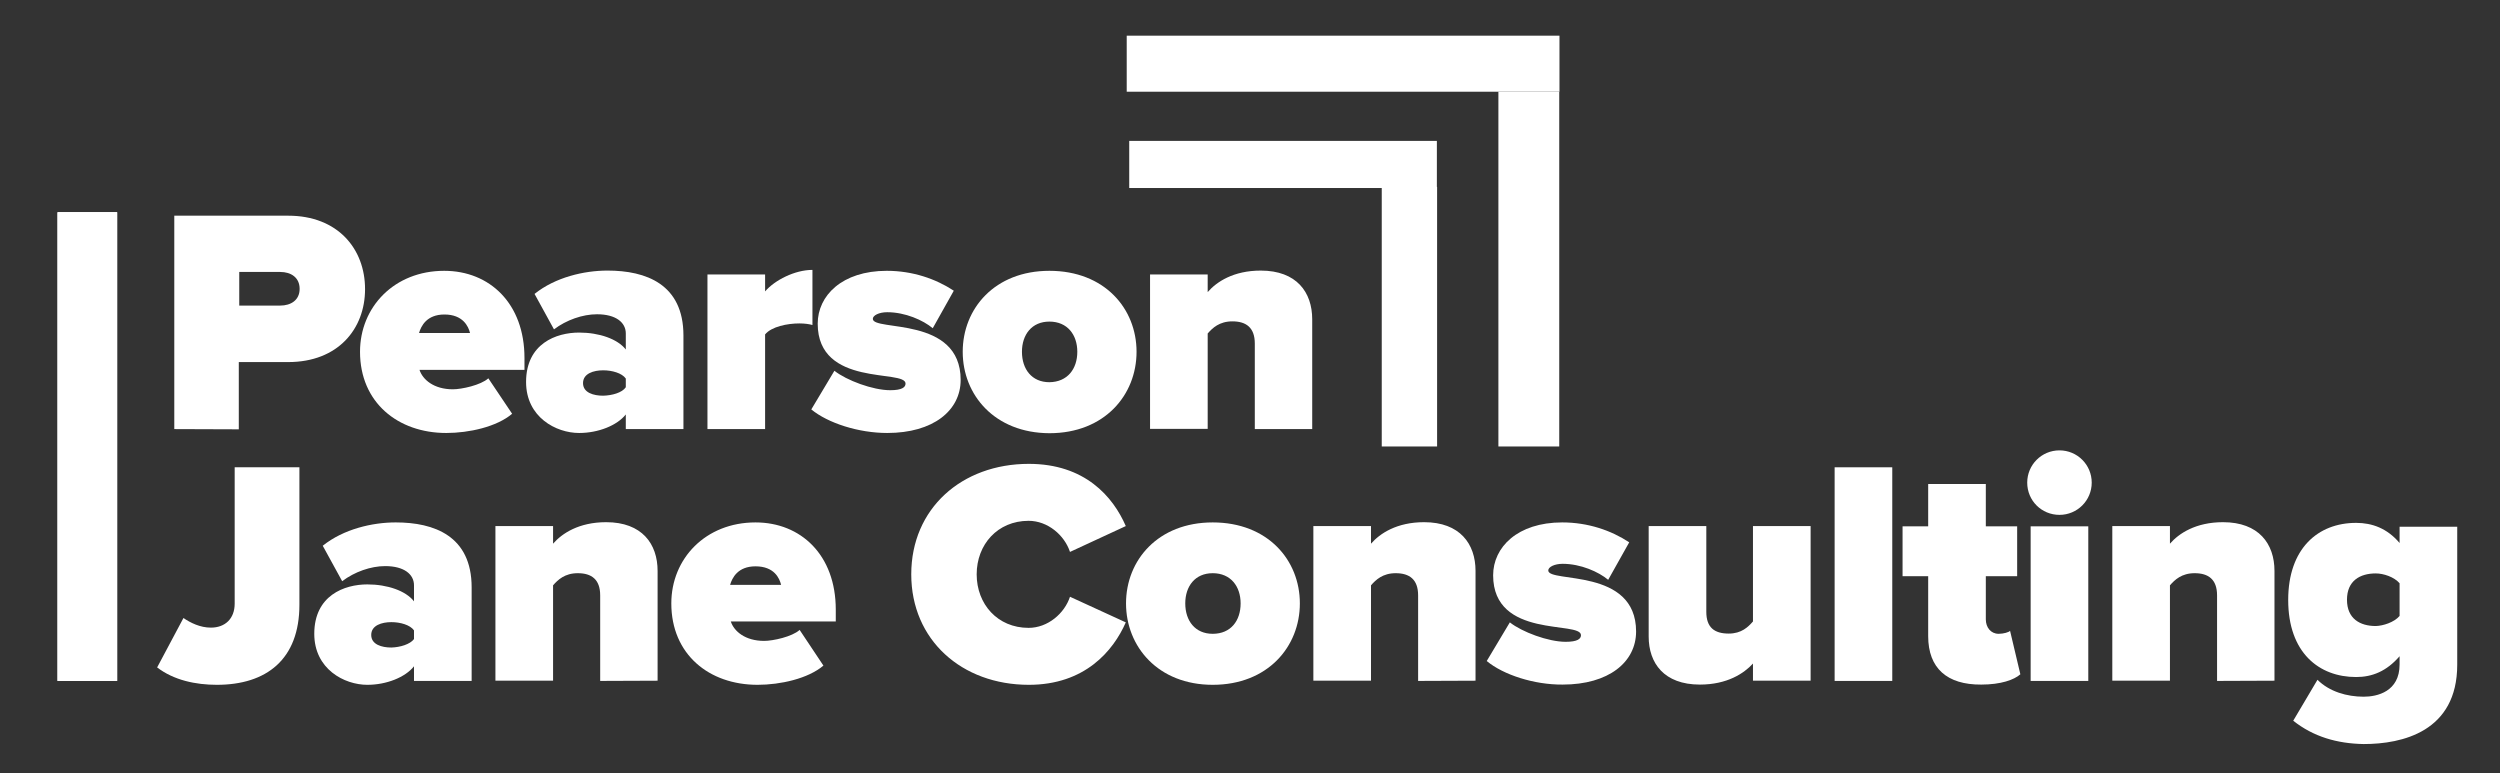
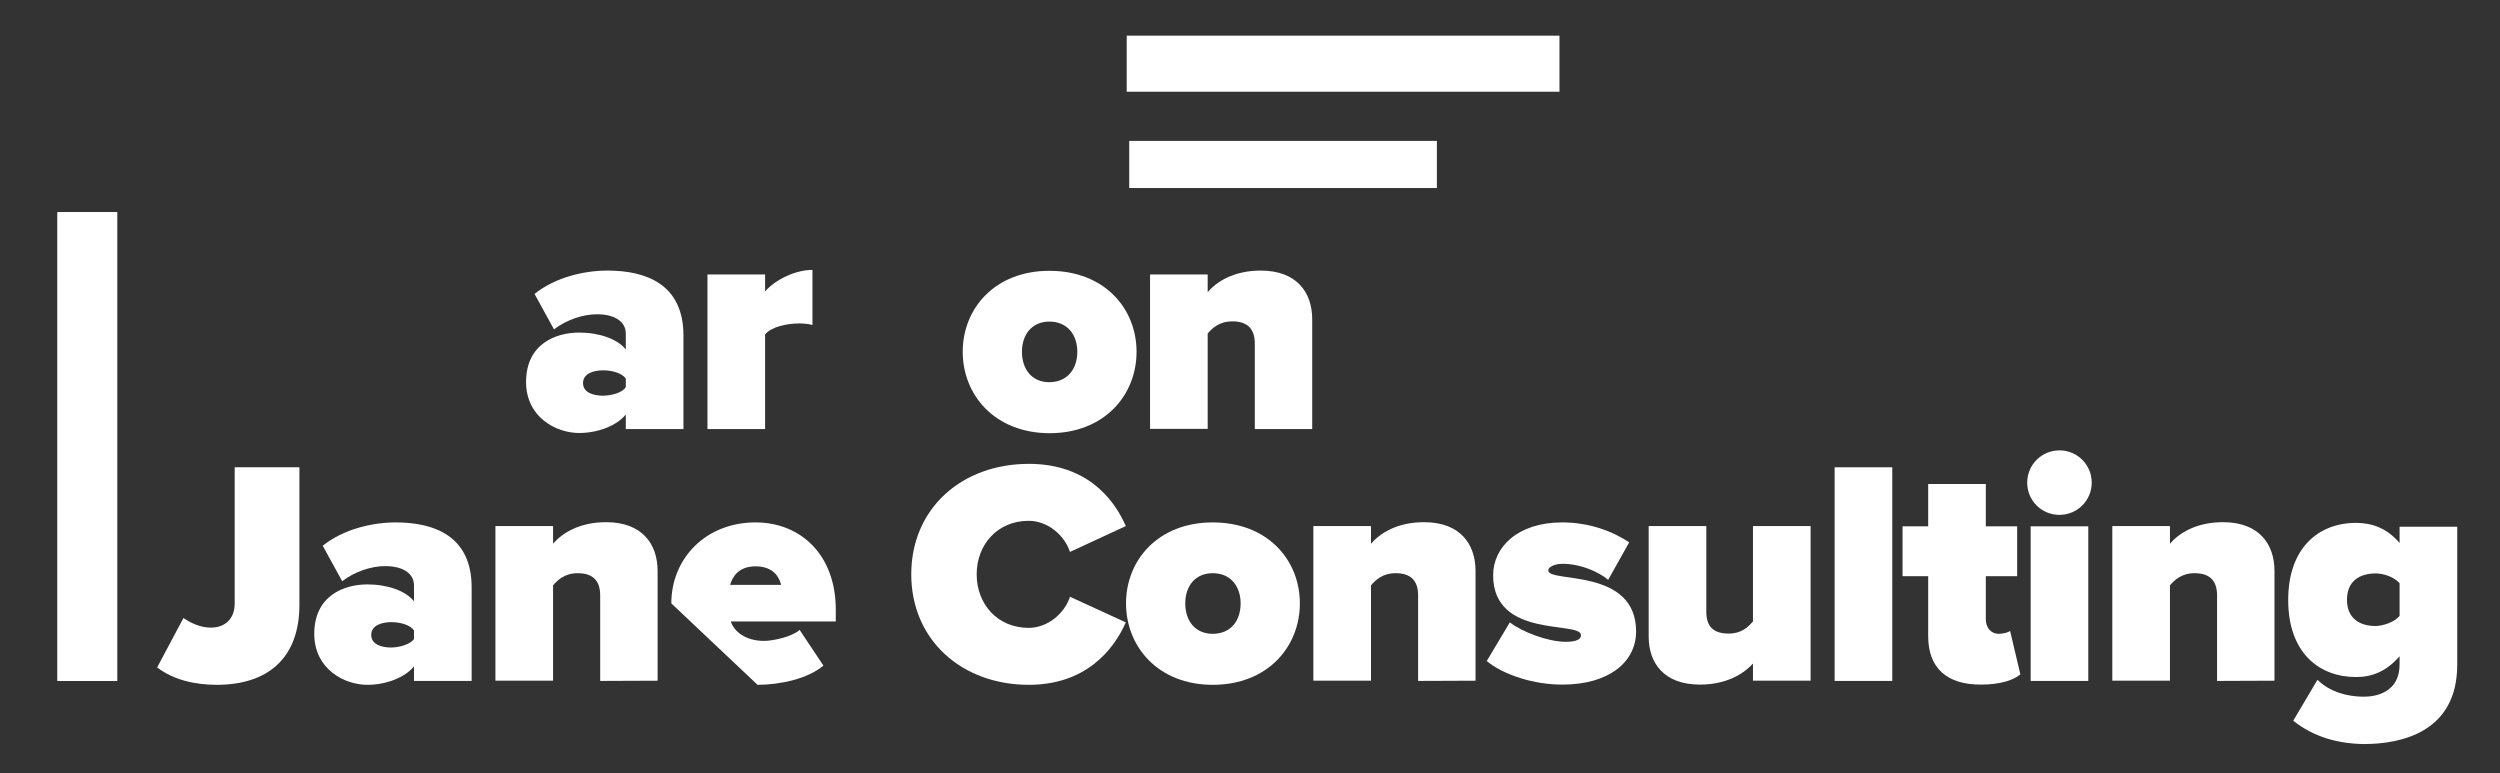
<svg xmlns="http://www.w3.org/2000/svg" xmlns:xlink="http://www.w3.org/1999/xlink" id="Capa_1" x="0px" y="0px" viewBox="0 0 1093 338" style="enable-background:new 0 0 1093 338;" xml:space="preserve">
  <rect x="0" y="0" width="1093" height="338" fill="#333333" stroke="none" />
  <style type="text/css">	.st0{display:none;fill:#FFFFFF;}	.st1{clip-path:url(#SVGID_00000158720805730073435120000004769710471714425013_);}	.st2{fill:#FFFFFF;}</style>
  <rect x="-171" y="-542" class="st0" width="1440" height="1440" />
  <rect x="-171" y="-542" class="st0" width="1440" height="1440" />
  <g>
    <g>
      <g>
        <defs>
          <rect id="SVGID_1_" x="25.2" y="92.8" width="26" height="204.9" />
        </defs>
        <use xlink:href="#SVGID_1_" style="overflow:visible;fill:#FFFFFF;" />
        <clipPath id="SVGID_00000114038470338148578670000007122721372693010600_">
          <use xlink:href="#SVGID_1_" style="overflow:visible;" />
        </clipPath>
        <g style="clip-path:url(#SVGID_00000114038470338148578670000007122721372693010600_);">
          <path class="st2" d="M25.2,92.8h26v204.9h-26V92.8z" />
        </g>
      </g>
    </g>
  </g>
  <rect x="492.6" y="15.6" class="st2" width="189.2" height="24.5" />
-   <rect x="655.1" y="40.1" class="st2" width="26.6" height="155.1" />
  <rect x="493.7" y="61.6" class="st2" width="134.5" height="20.6" />
-   <rect x="604.1" y="81.7" class="st2" width="24.2" height="113.5" />
  <rect x="25.2" y="92.8" class="st2" width="26" height="204.9" />
-   <path class="st2" d="M76.2,187.6V94.3H126c21.8,0,33.6,14.6,33.6,32.1c0,17.4-11.8,31.9-33.6,31.9h-21.6v29.4L76.2,187.6L76.2,187.6 z M131,126.3c0-5-3.8-7.4-8.5-7.4h-17.9v14.7h17.9C127.2,133.6,131,131.2,131,126.3z" />
-   <path class="st2" d="M157.4,153.8c0-19.6,15-35.4,36.8-35.4c19.9,0,35.1,14.3,35.1,38.1v5.2h-45.9c1.4,4.3,6.3,8.5,14.6,8.5 c3.8,0,12.2-1.8,15.5-4.8l10.4,15.5c-6.7,5.7-18.8,8.4-28.8,8.4C174,189.3,157.4,176,157.4,153.8z M194.3,137.5 c-7.7,0-10.2,5-11.1,8.1h22.3C204.8,142.7,202.4,137.5,194.3,137.5z" />
  <path class="st2" d="M273.6,187.6v-6.4c-3.8,4.8-12,8.1-20.4,8.1c-10.1,0-23.2-6.9-23.2-22.3c0-16.8,13.2-21.6,23.2-21.6 c8.8,0,16.8,2.8,20.4,7.4v-7c0-4.8-4.3-8.4-12.6-8.4c-6.3,0-13.4,2.5-18.8,6.6l-8.5-15.5c9.1-7.3,21.7-10.2,31.9-10.2 c16.8,0,33.2,5.9,33.2,28.4v40.9H273.6z M273.6,169.3v-3.8c-1.7-2.4-6-3.6-9.9-3.6c-4.2,0-8.8,1.4-8.8,5.6c0,4.2,4.6,5.5,8.8,5.5 C267.6,172.9,272,171.7,273.6,169.3z" />
  <path class="st2" d="M309.3,187.6V120h25.2v7.4c4.2-4.9,13-9.4,20.7-9.4v24.1c-1.3-0.4-3.4-0.7-5.7-0.7c-5.3,0-12.2,1.4-15,4.8v41.4 H309.3z" />
-   <path class="st2" d="M354.7,179l10.1-16.9c5.3,4.2,16.8,8.5,24.4,8.5c5.2,0,6.7-1.3,6.7-2.9c0-6.4-38.4,1.8-38.4-26.2 c0-12.2,10.6-23.1,30.2-23.1c11.3,0,21.4,3.5,29.3,8.7l-9.2,16.4c-4.2-3.5-12-7-19.9-7c-3.6,0-6.3,1.4-6.3,2.9 c0,5.6,38.4-1.4,38.4,26.7c0,13.4-12,23.2-32.1,23.2C375.4,189.3,362,185,354.7,179z" />
  <path class="st2" d="M420.9,153.8c0-18.9,14-35.4,37.9-35.4c24.1,0,38.1,16.5,38.1,35.4s-14,35.6-38.1,35.6 C434.9,189.3,420.9,172.7,420.9,153.8z M471,153.8c0-7.4-4.3-13.2-12.2-13.2c-7.7,0-12,5.7-12,13.2c0,7.6,4.3,13.3,12,13.3 C466.7,167,471,161.3,471,153.8z" />
  <path class="st2" d="M548.6,187.6v-37.4c0-7-3.8-9.7-9.8-9.7c-5.7,0-8.7,2.9-10.8,5.3v41.7h-25.2V120H528v7.7 c3.9-4.5,11.3-9.4,23.2-9.4c15.7,0,22.5,9.5,22.5,21.3v48L548.6,187.6L548.6,187.6z" />
  <path class="st2" d="M68.7,291.8l11.5-21.6c3.1,2.1,7.3,4.2,12,4.2c6.2,0,10.4-3.9,10.4-10.5v-59.6h28.3v60.1 c0,23.9-14.4,35-36.1,35C85.6,299.4,76,297.4,68.7,291.8z" />
  <path class="st2" d="M181,297.7v-6.4c-3.8,4.8-12,8.1-20.4,8.1c-10.1,0-23.2-6.9-23.2-22.3c0-16.8,13.2-21.6,23.2-21.6 c8.8,0,16.8,2.8,20.4,7.4v-7c0-4.8-4.3-8.4-12.6-8.4c-6.3,0-13.4,2.5-18.8,6.6l-8.5-15.5c9.1-7.3,21.7-10.2,31.9-10.2 c16.8,0,33.2,5.9,33.2,28.4v40.9L181,297.7L181,297.7z M181,279.4v-3.8c-1.7-2.4-6-3.6-9.9-3.6c-4.2,0-8.8,1.4-8.8,5.6 s4.6,5.5,8.8,5.5C174.9,283,179.3,281.7,181,279.4z" />
  <path class="st2" d="M262.4,297.7v-37.4c0-7-3.8-9.7-9.8-9.7c-5.7,0-8.7,2.9-10.8,5.3v41.7h-25.2V230h25.2v7.7 c3.9-4.5,11.3-9.4,23.2-9.4c15.7,0,22.5,9.5,22.5,21.3v48L262.4,297.7L262.4,297.7z" />
-   <path class="st2" d="M293.5,263.8c0-19.6,15-35.4,36.8-35.4c19.9,0,35.1,14.3,35.1,38.1v5.2h-45.9c1.4,4.3,6.3,8.5,14.6,8.5 c3.8,0,12.2-1.8,15.5-4.8L360,291c-6.7,5.7-18.8,8.4-28.8,8.4C310,299.4,293.5,286.1,293.5,263.8z M330.3,247.6 c-7.7,0-10.2,5-11.1,8.1h22.3C340.8,252.8,338.5,247.6,330.3,247.6z" />
+   <path class="st2" d="M293.5,263.8c0-19.6,15-35.4,36.8-35.4c19.9,0,35.1,14.3,35.1,38.1v5.2h-45.9c1.4,4.3,6.3,8.5,14.6,8.5 c3.8,0,12.2-1.8,15.5-4.8L360,291c-6.7,5.7-18.8,8.4-28.8,8.4z M330.3,247.6 c-7.7,0-10.2,5-11.1,8.1h22.3C340.8,252.8,338.5,247.6,330.3,247.6z" />
  <path class="st2" d="M398.4,251.1c0-28.8,22.1-48.3,51.4-48.3c24.5,0,36.8,14.3,42.4,27.2l-24.4,11.3c-2.4-7.3-9.7-13.6-18.1-13.6 c-13.6,0-22.7,10.4-22.7,23.4c0,13,9.1,23.4,22.7,23.4c8.4,0,15.7-6.3,18.1-13.6l24.4,11.2c-5.5,12.5-17.9,27.3-42.4,27.3 C420.5,299.4,398.4,279.8,398.4,251.1z" />
  <path class="st2" d="M492.3,263.8c0-18.9,14-35.4,37.9-35.4c24.1,0,38.1,16.5,38.1,35.4s-14,35.6-38.1,35.6 C506.3,299.4,492.3,282.7,492.3,263.8z M542.4,263.8c0-7.4-4.3-13.2-12.2-13.2c-7.7,0-12,5.7-12,13.2c0,7.6,4.3,13.3,12,13.3 C538.1,277.1,542.4,271.4,542.4,263.8z" />
  <path class="st2" d="M620,297.7v-37.4c0-7-3.8-9.7-9.8-9.7c-5.7,0-8.7,2.9-10.8,5.3v41.7h-25.2V230h25.2v7.7 c3.9-4.5,11.3-9.4,23.2-9.4c15.7,0,22.5,9.5,22.5,21.3v48L620,297.7L620,297.7z" />
  <path class="st2" d="M650,289l10.1-16.9c5.3,4.2,16.8,8.5,24.4,8.5c5.2,0,6.7-1.3,6.7-2.9c0-6.4-38.4,1.8-38.4-26.2 c0-12.2,10.6-23.1,30.2-23.1c11.3,0,21.4,3.5,29.3,8.7l-9.2,16.4c-4.2-3.5-12-7-19.9-7c-3.6,0-6.3,1.4-6.3,2.9 c0,5.6,38.4-1.4,38.4,26.7c0,13.4-12,23.2-32.1,23.2C670.7,299.4,657.2,295,650,289z" />
  <path class="st2" d="M766.4,297.7v-7.6c-3.9,4.3-11.3,9.2-23.2,9.2c-15.7,0-22.4-9.4-22.4-21V230H746v37.5c0,6.9,3.6,9.5,9.8,9.5 c5.6,0,8.5-2.9,10.6-5.3V230h25.2v67.6h-25.2V297.7z" />
  <path class="st2" d="M802.1,297.7v-93.4h25.2v93.4H802.1z" />
  <path class="st2" d="M843,278.1v-26.2h-11.2v-21.8H843v-18.5h25.2v18.5h13.7v21.8h-13.7v18.9c0,3.5,2.2,6.3,5.6,6.3 c2.2,0,4.5-0.7,5-1.3l4.5,19c-2.7,2.4-8.5,4.5-17.1,4.5C851.3,299.4,843,292.2,843,278.1z" />
  <path class="st2" d="M886.3,211c0-7.8,6.3-14.1,14.1-14.1s14.1,6.3,14.1,14.1s-6.3,14.1-14.1,14.1S886.3,218.9,886.3,211z  M887.8,297.7v-67.6H913v67.6H887.8z" />
  <path class="st2" d="M969.3,297.7v-37.4c0-7-3.8-9.7-9.8-9.7c-5.7,0-8.7,2.9-10.8,5.3v41.7h-25.2V230h25.2v7.7 c3.9-4.5,11.3-9.4,23.2-9.4c15.7,0,22.5,9.5,22.5,21.3v48L969.3,297.7L969.3,297.7z" />
  <path class="st2" d="M1002.6,315.1l10.6-17.9c5.2,5.2,12.9,7.4,20.2,7.4c5.9,0,15.7-2.2,15.7-14.1v-3.6c-5.7,6.6-12,9.1-19,9.1 c-16.2,0-29.7-10.6-29.7-33.7c0-22.5,13-33.7,29.7-33.7c7,0,13.6,2.4,19,8.8v-7.1h25.2v60.3c0,29.3-24.1,34.7-40.9,34.7 C1021.8,325.1,1011.4,322.1,1002.6,315.1z M1049.1,269.3V255c-2.4-2.8-7.1-4.3-10.4-4.3c-6.9,0-12.6,3.2-12.6,11.5 c0,8.3,5.7,11.5,12.6,11.5C1041.9,273.6,1046.7,272.1,1049.1,269.3z" />
</svg>